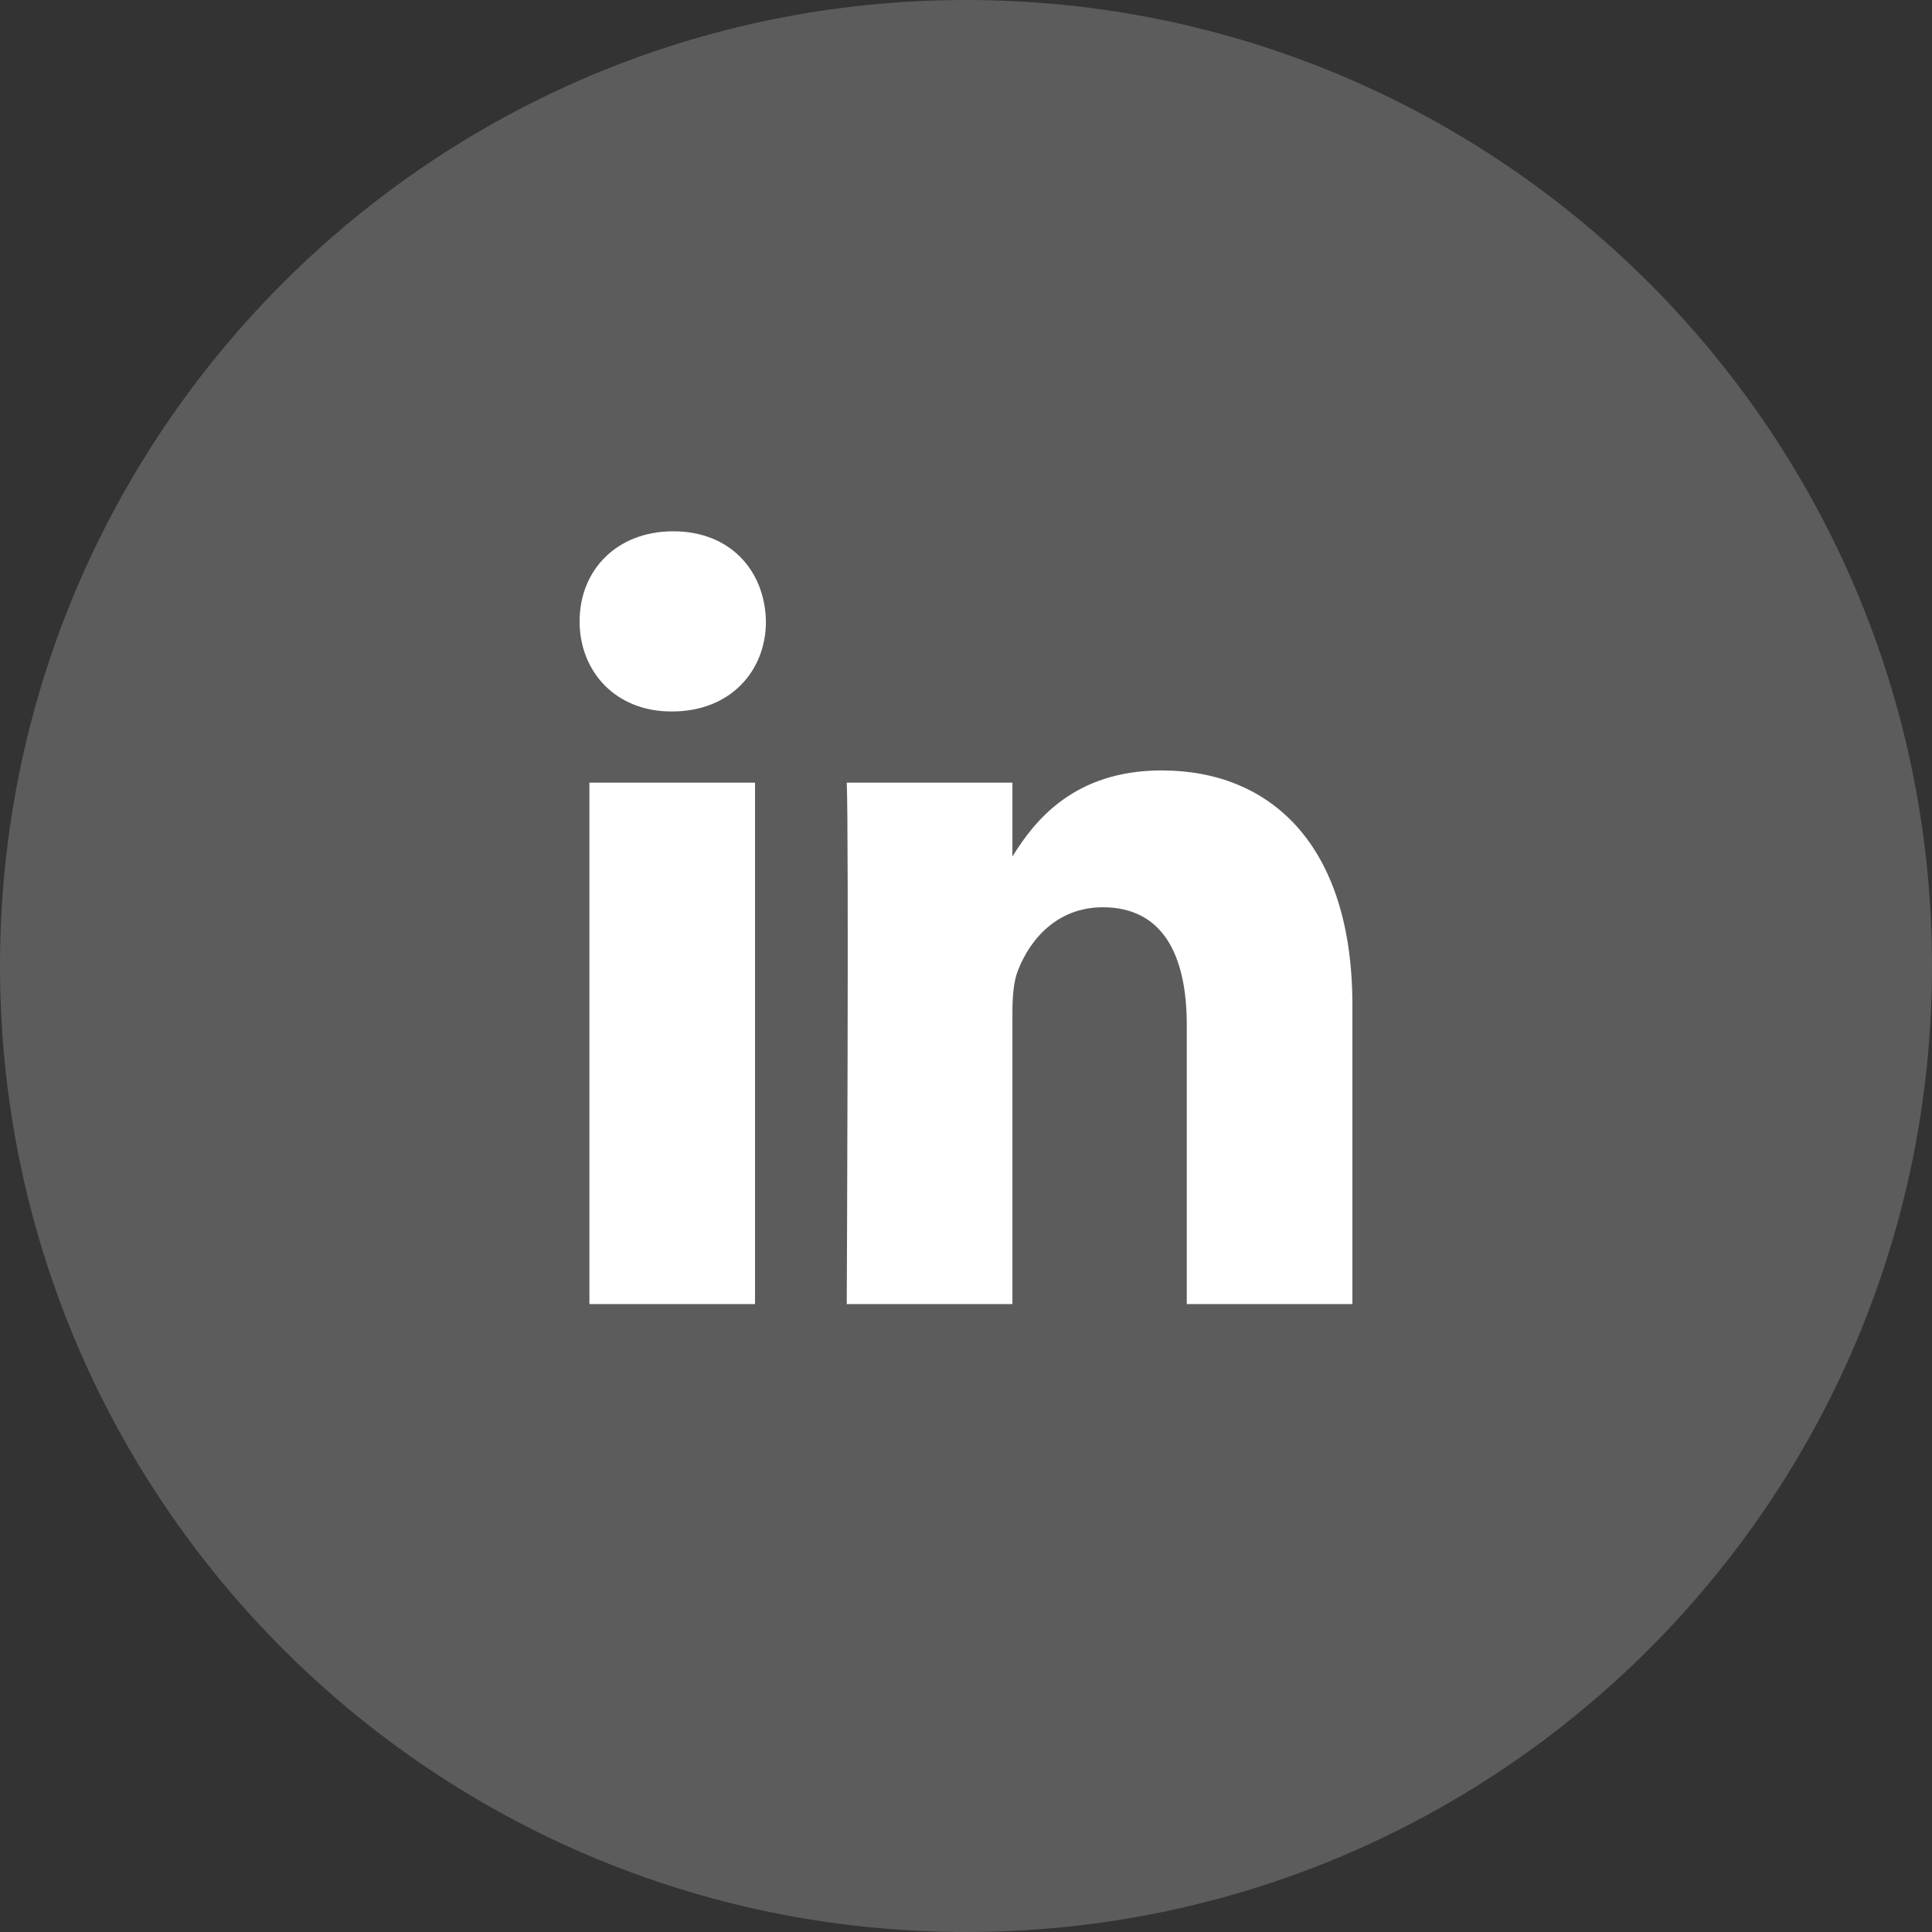
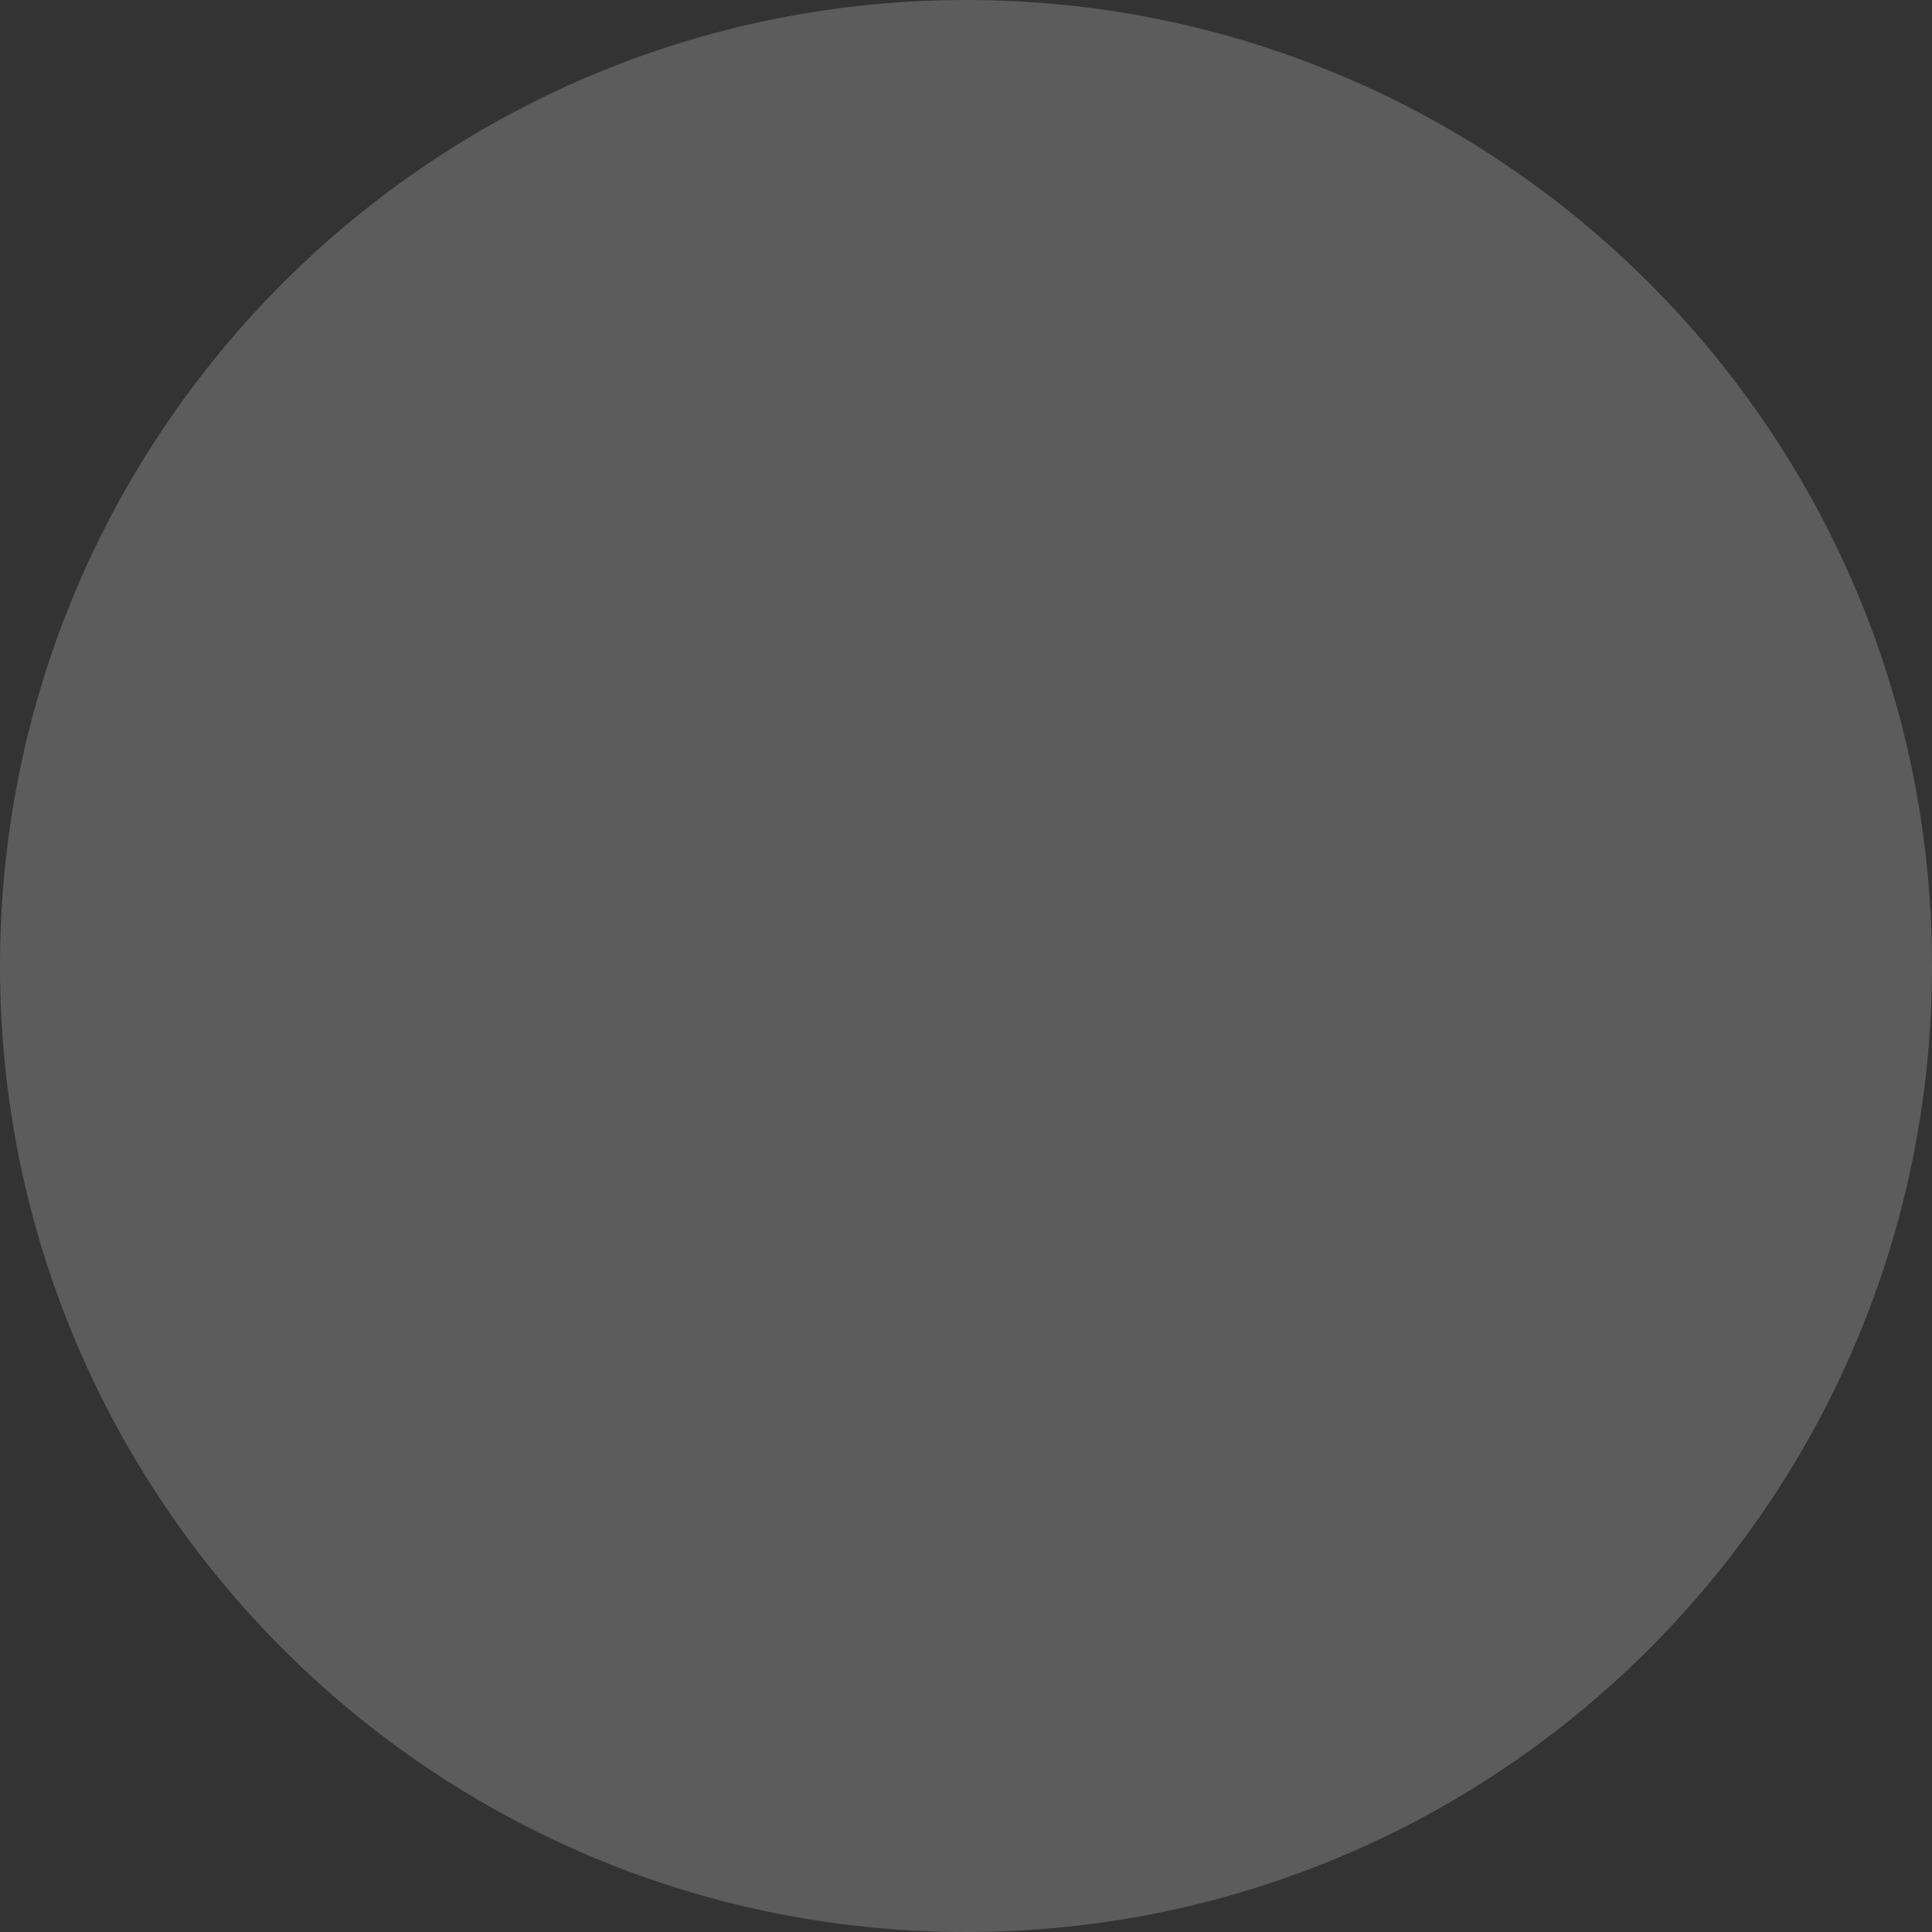
<svg xmlns="http://www.w3.org/2000/svg" width="40" height="40" viewBox="0 0 40 40" fill="none">
  <rect x="0" y="0" width="40" height="40" fill="#333333" stroke="none" />
  <path opacity="0.2" d="M20 0C8.954 0 0 8.954 0 20C0 31.045 8.954 40 20 40C31.046 40 40 31.045 40 20C40 8.954 31.046 0 20 0Z" fill="white" />
-   <path d="M28 26.999V20.81C28 17.494 26.308 15.951 24.052 15.951C22.231 15.951 21.415 16.999 20.961 17.734V16.204H17.531C17.577 17.218 17.531 26.999 17.531 26.999H20.961V20.97C20.961 20.648 20.983 20.326 21.074 20.096C21.322 19.451 21.886 18.784 22.833 18.784C24.075 18.784 24.571 19.773 24.571 21.224V27L28 26.999ZM13.917 14.73C15.113 14.73 15.858 13.9 15.858 12.865C15.836 11.806 15.113 11 13.94 11C12.766 11 12 11.806 12 12.865C12 13.902 12.744 14.73 13.896 14.73H13.917ZM15.632 26.999V16.204H12.203V26.999H15.632Z" fill="white" />
</svg>